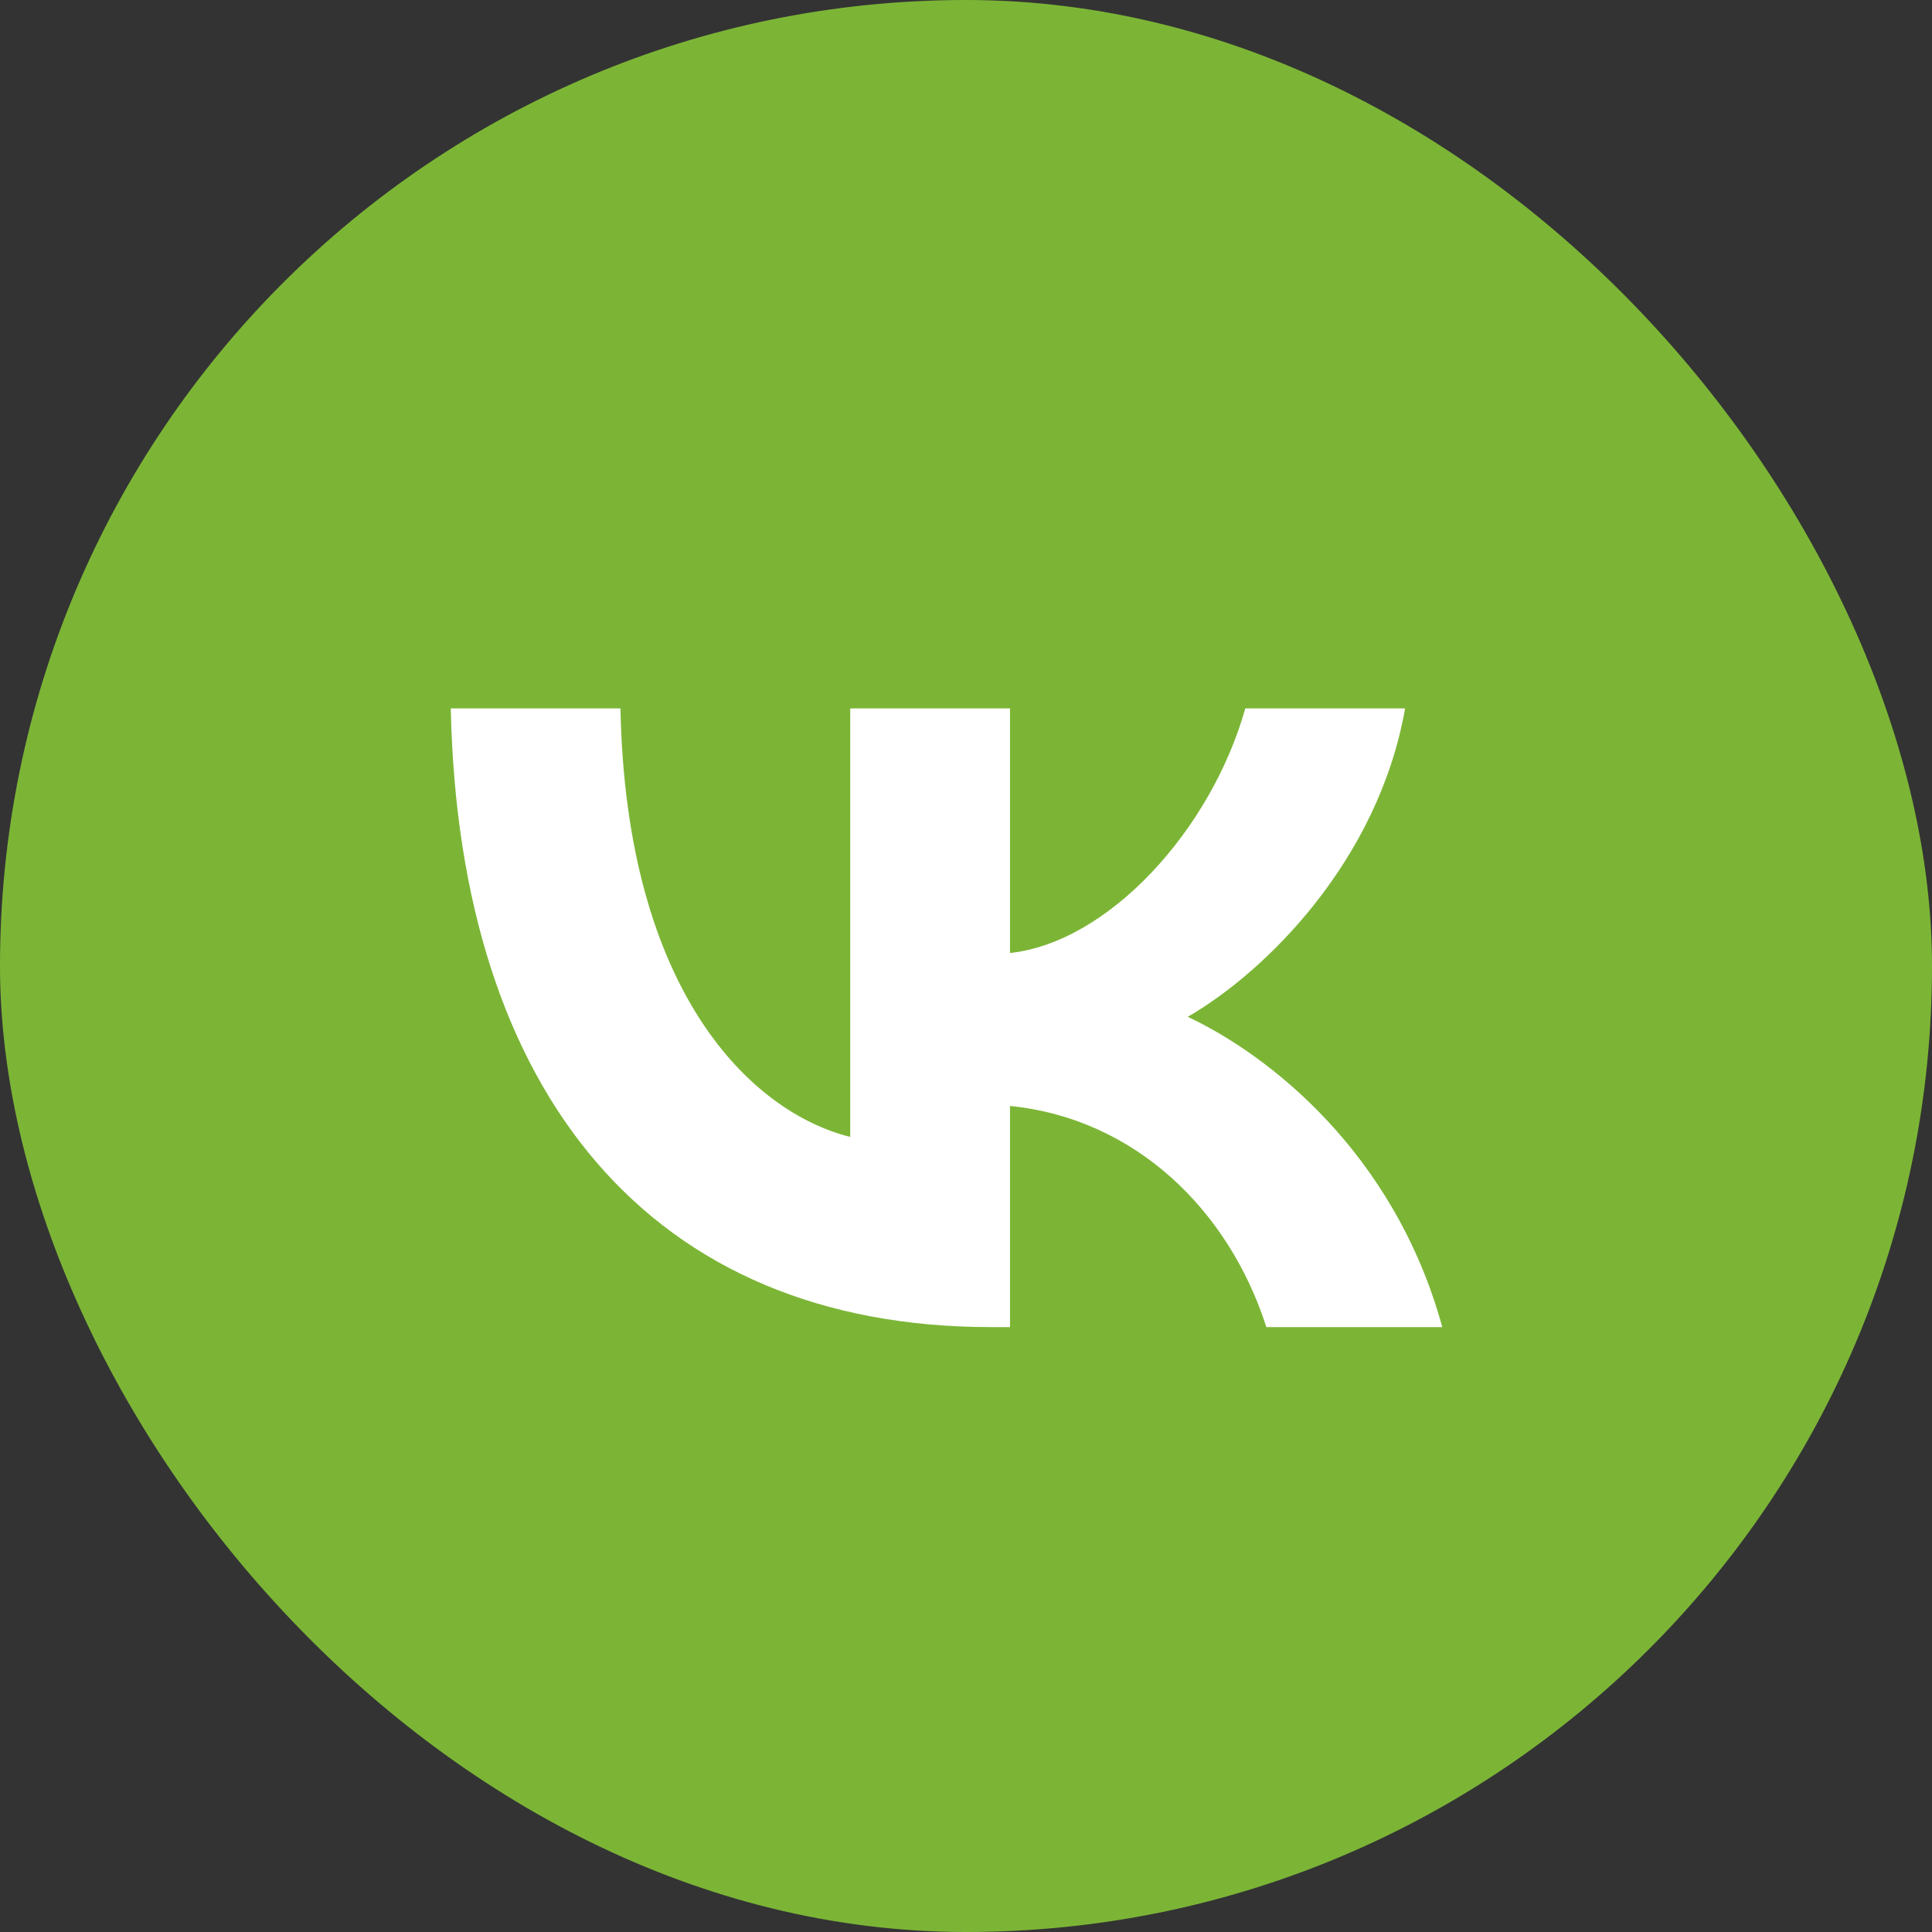
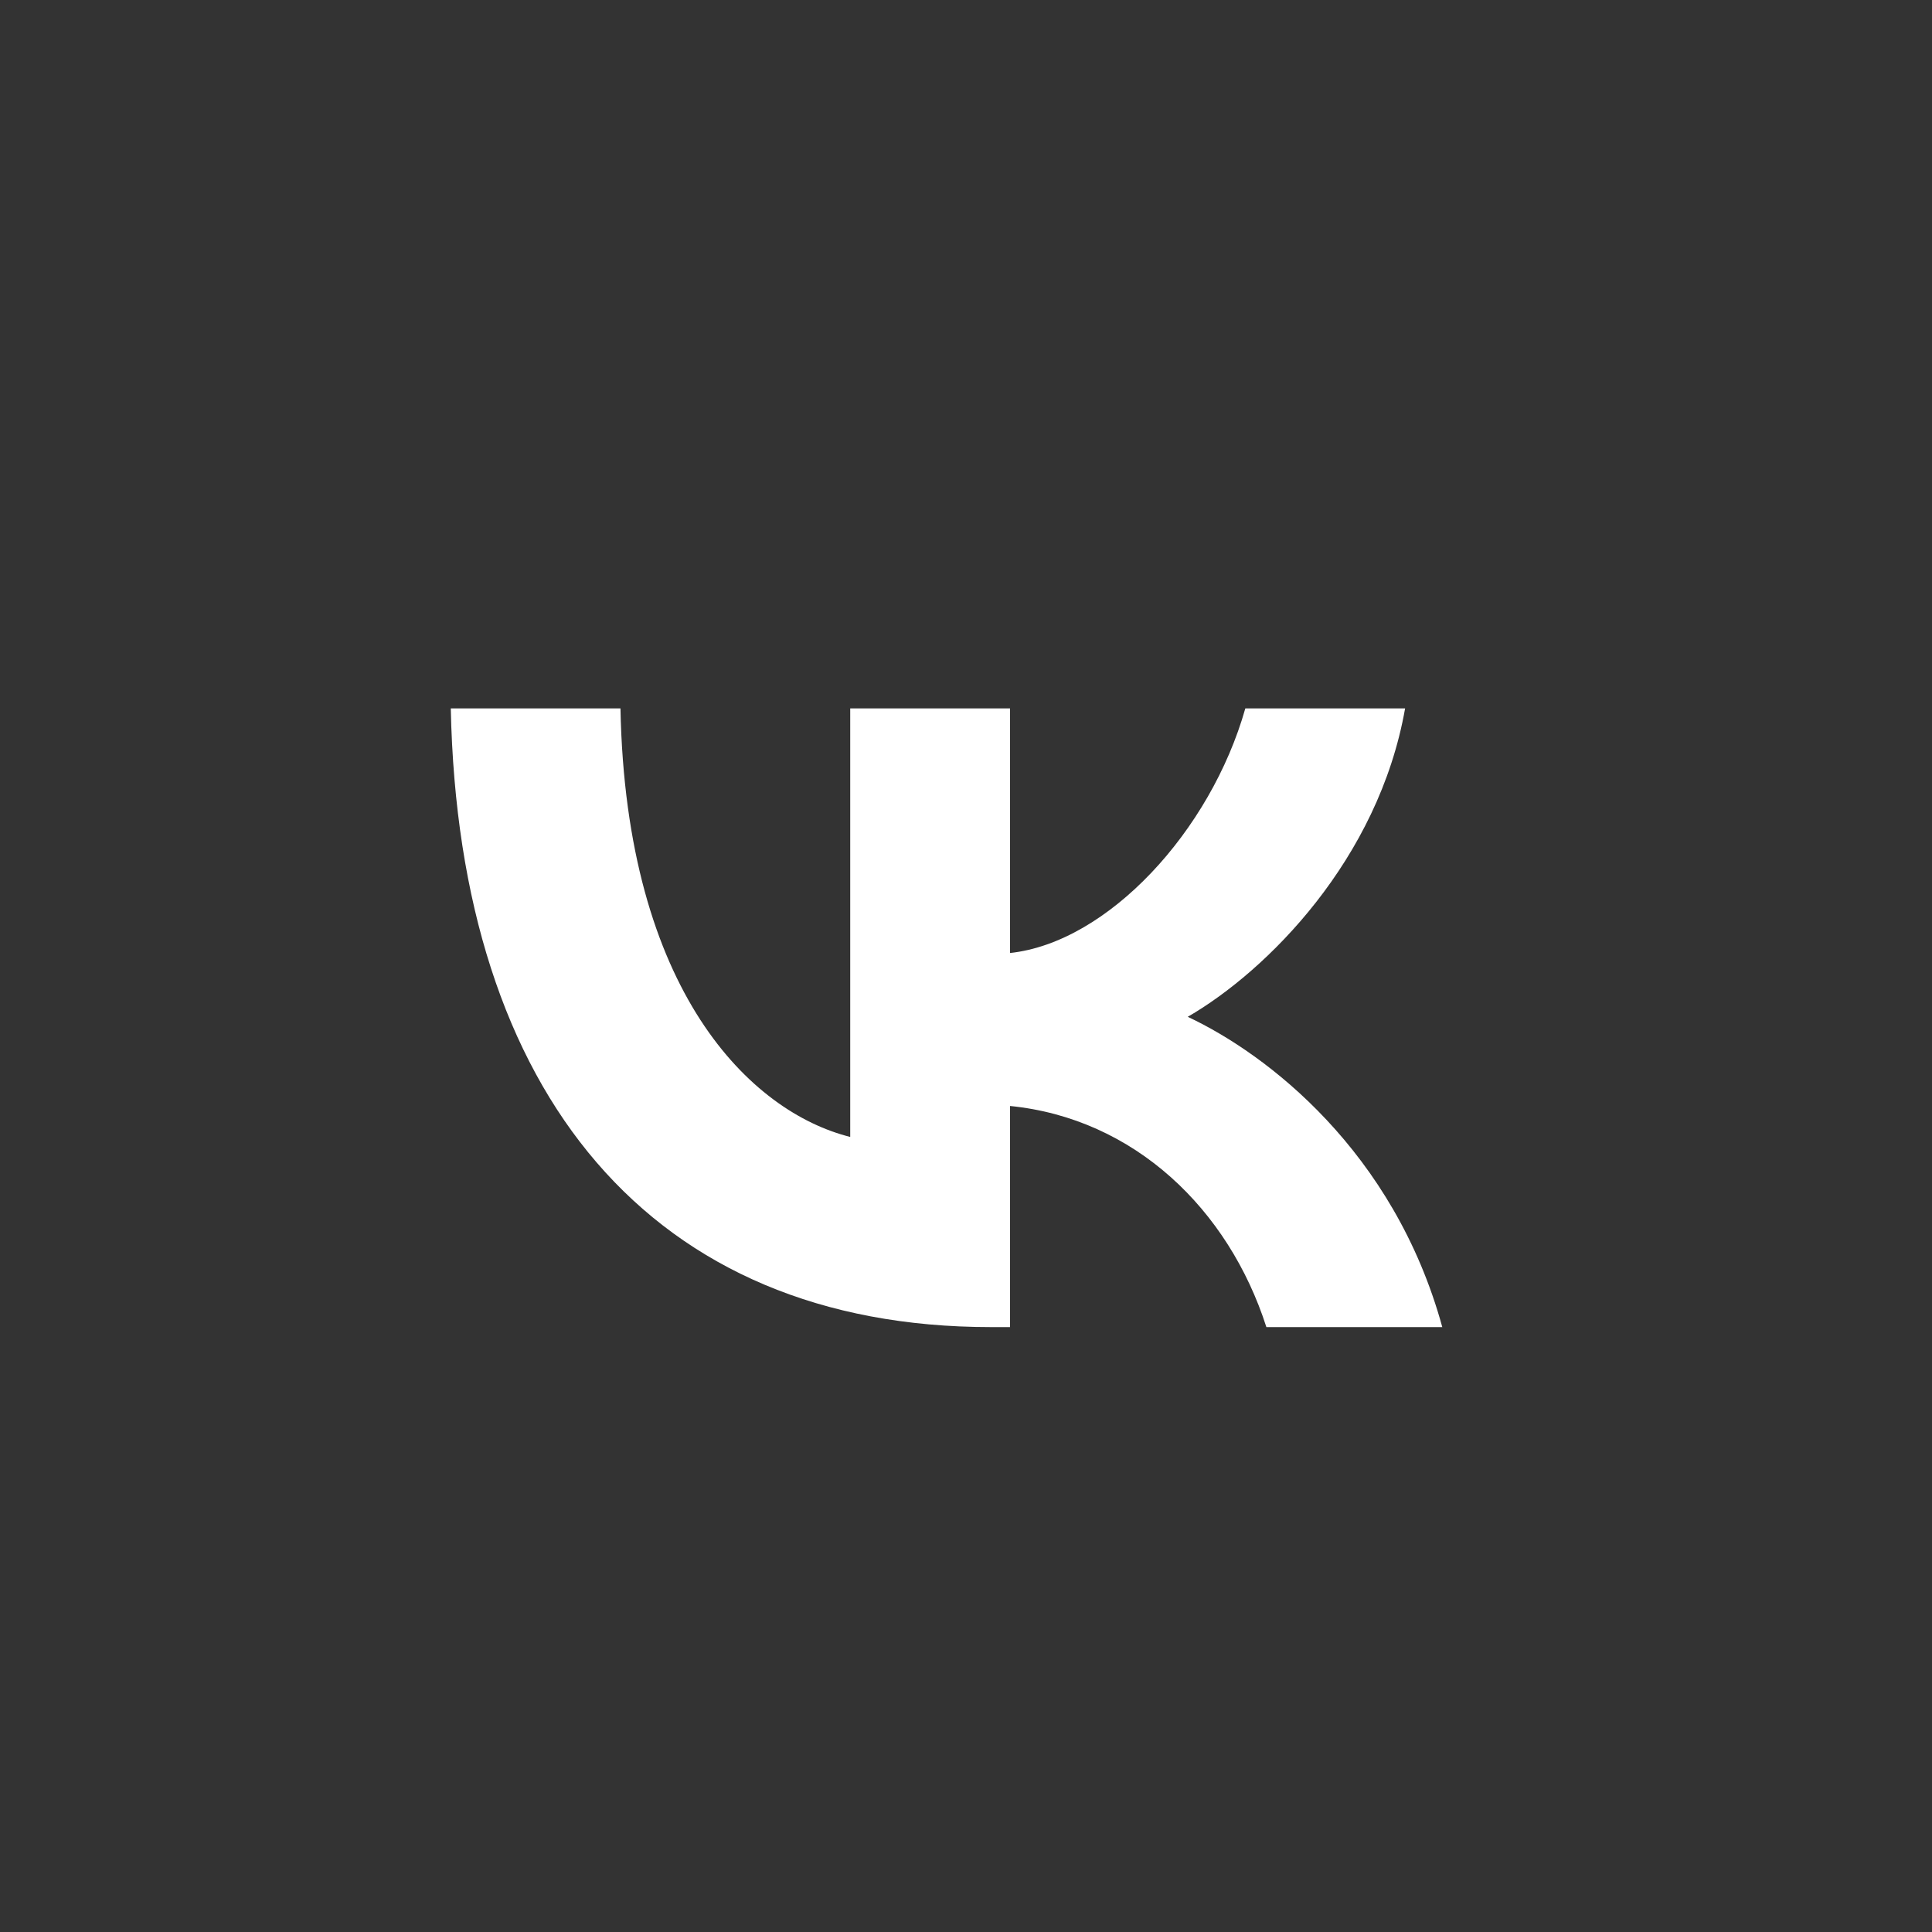
<svg xmlns="http://www.w3.org/2000/svg" width="40" height="40" viewBox="0 0 40 40" fill="none">
  <rect x="0" y="0" width="40" height="40" fill="#333333" stroke="none" />
-   <rect width="40" height="40" rx="20" fill="#7CB536" />
  <path d="M20.514 27.476C13.5 27.476 9.5 22.667 9.333 14.667H12.846C12.961 20.539 15.552 23.026 17.603 23.539V14.667H20.911V19.731C22.937 19.513 25.065 17.205 25.783 14.667H29.091C28.54 17.795 26.232 20.103 24.591 21.052C26.232 21.821 28.86 23.834 29.861 27.476H26.219C25.437 25.039 23.488 23.155 20.911 22.898V27.476H20.514Z" fill="white" />
</svg>